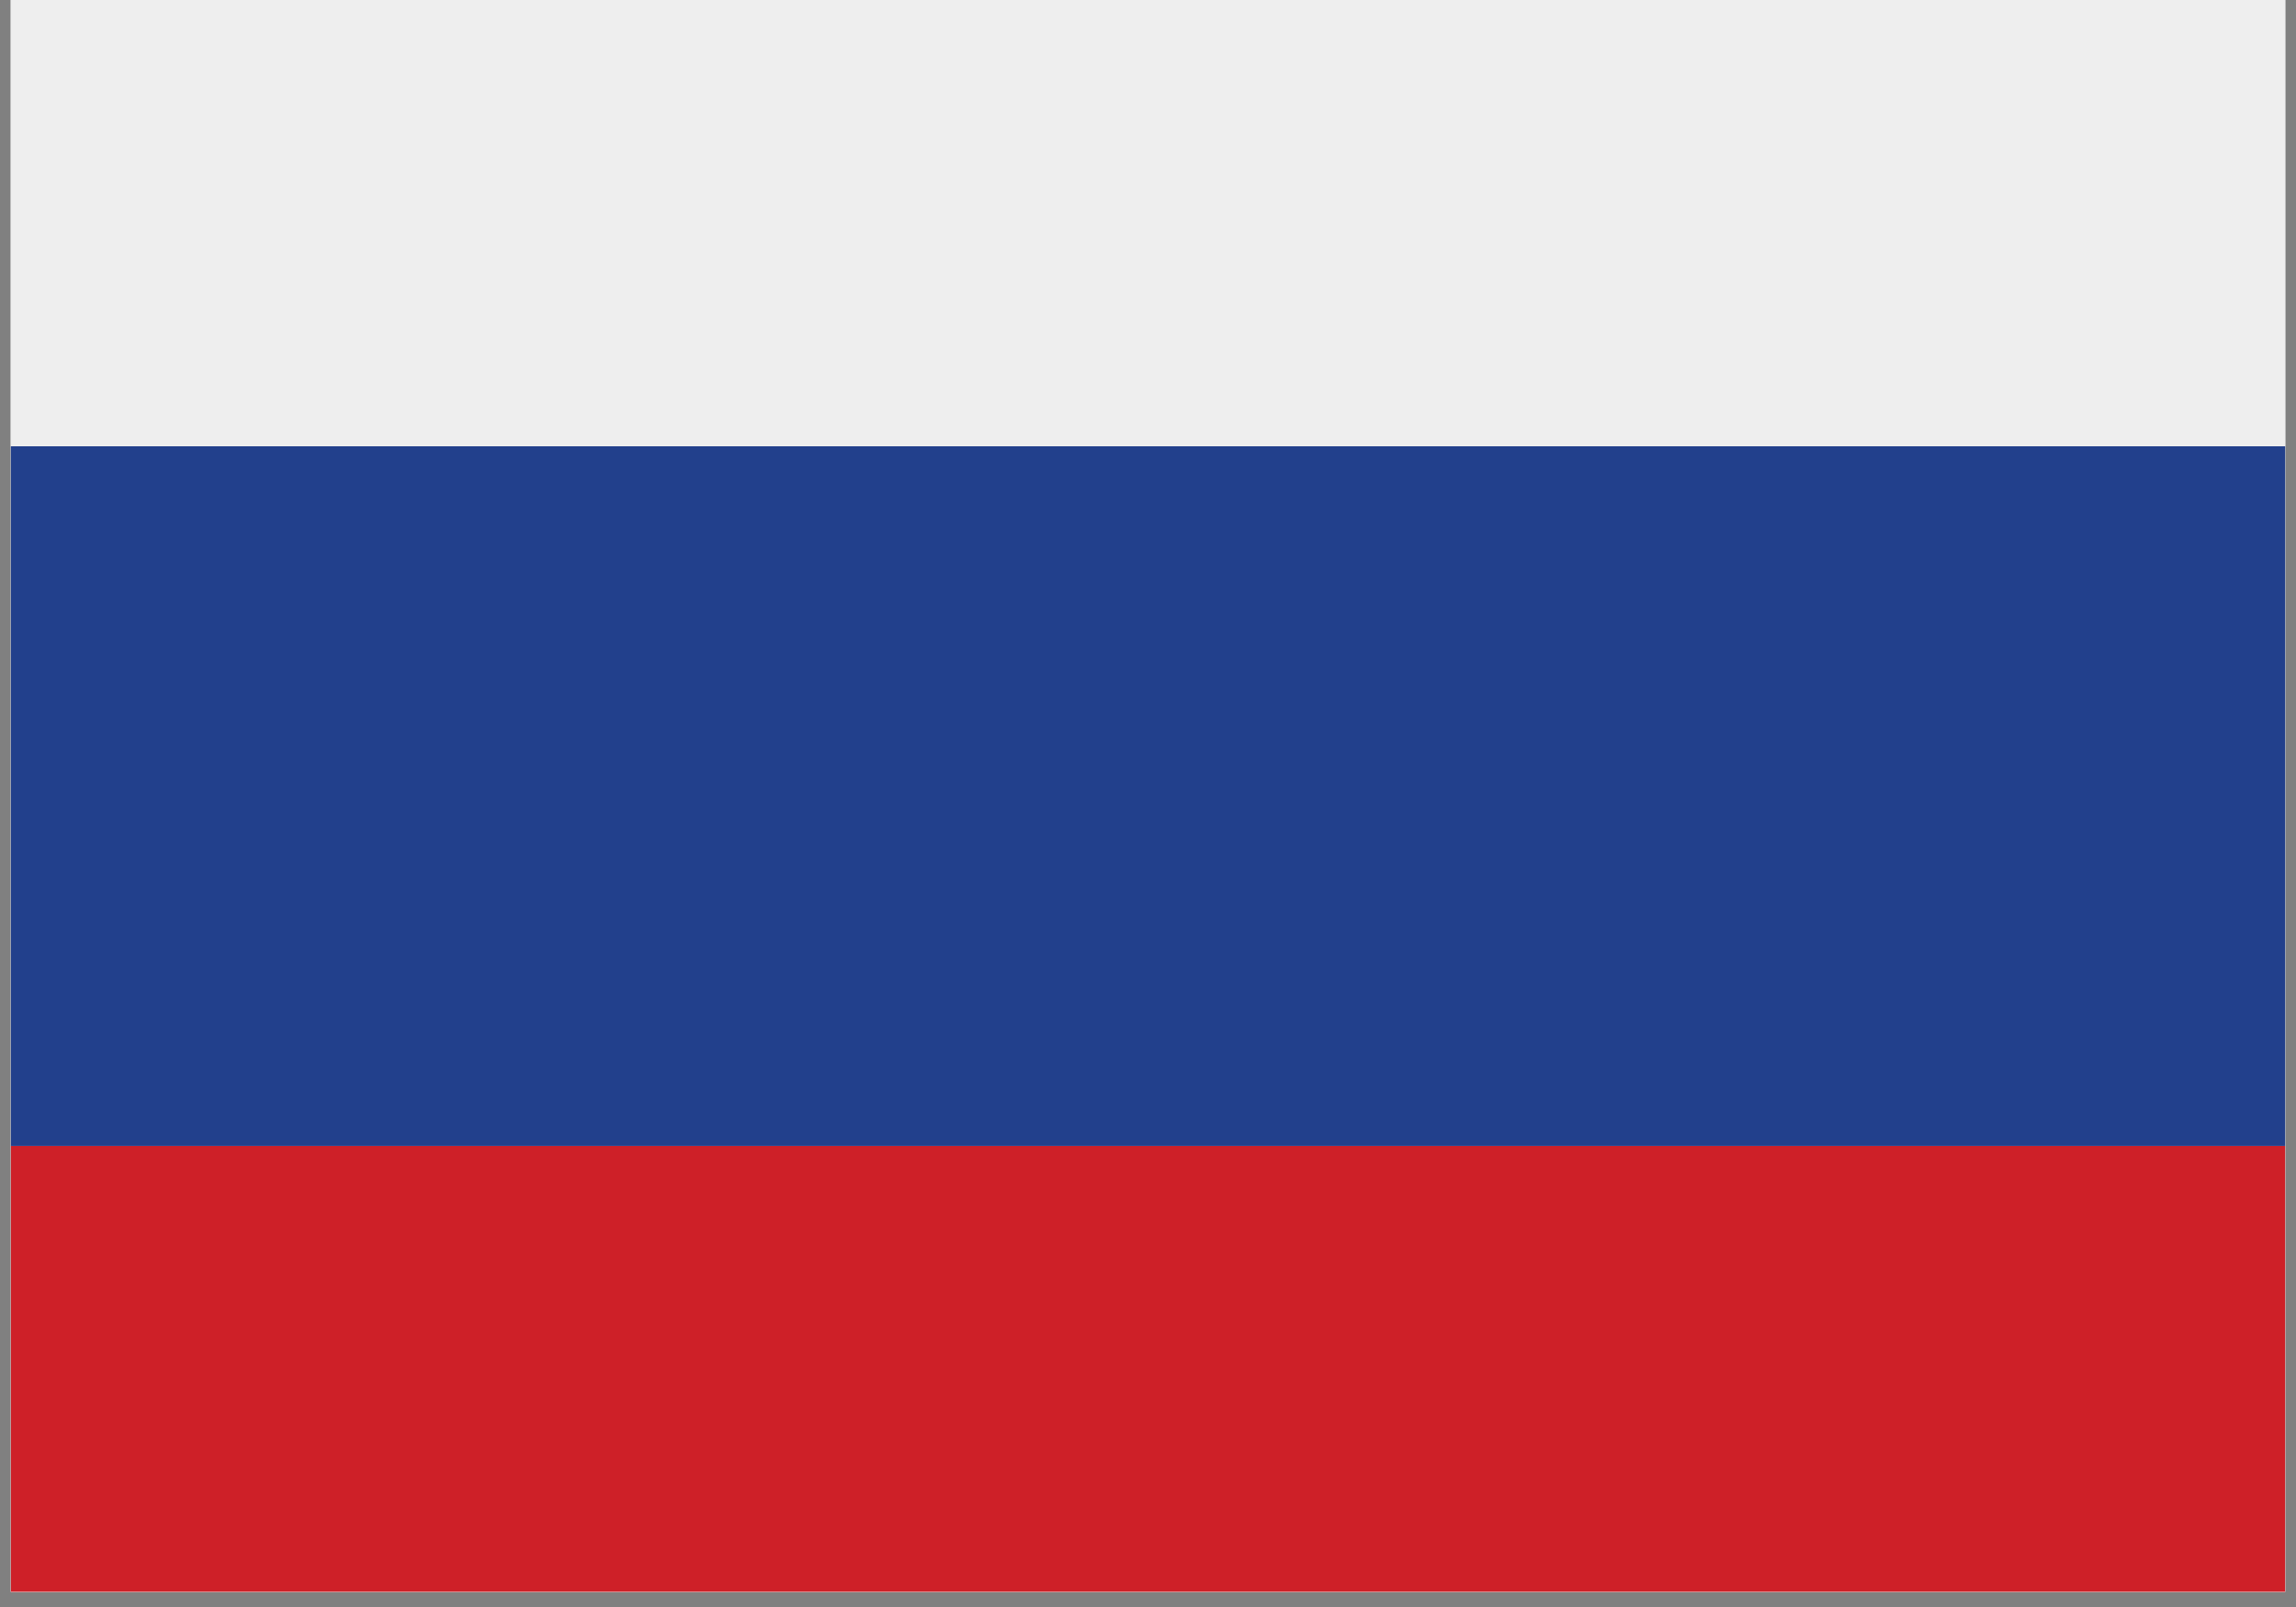
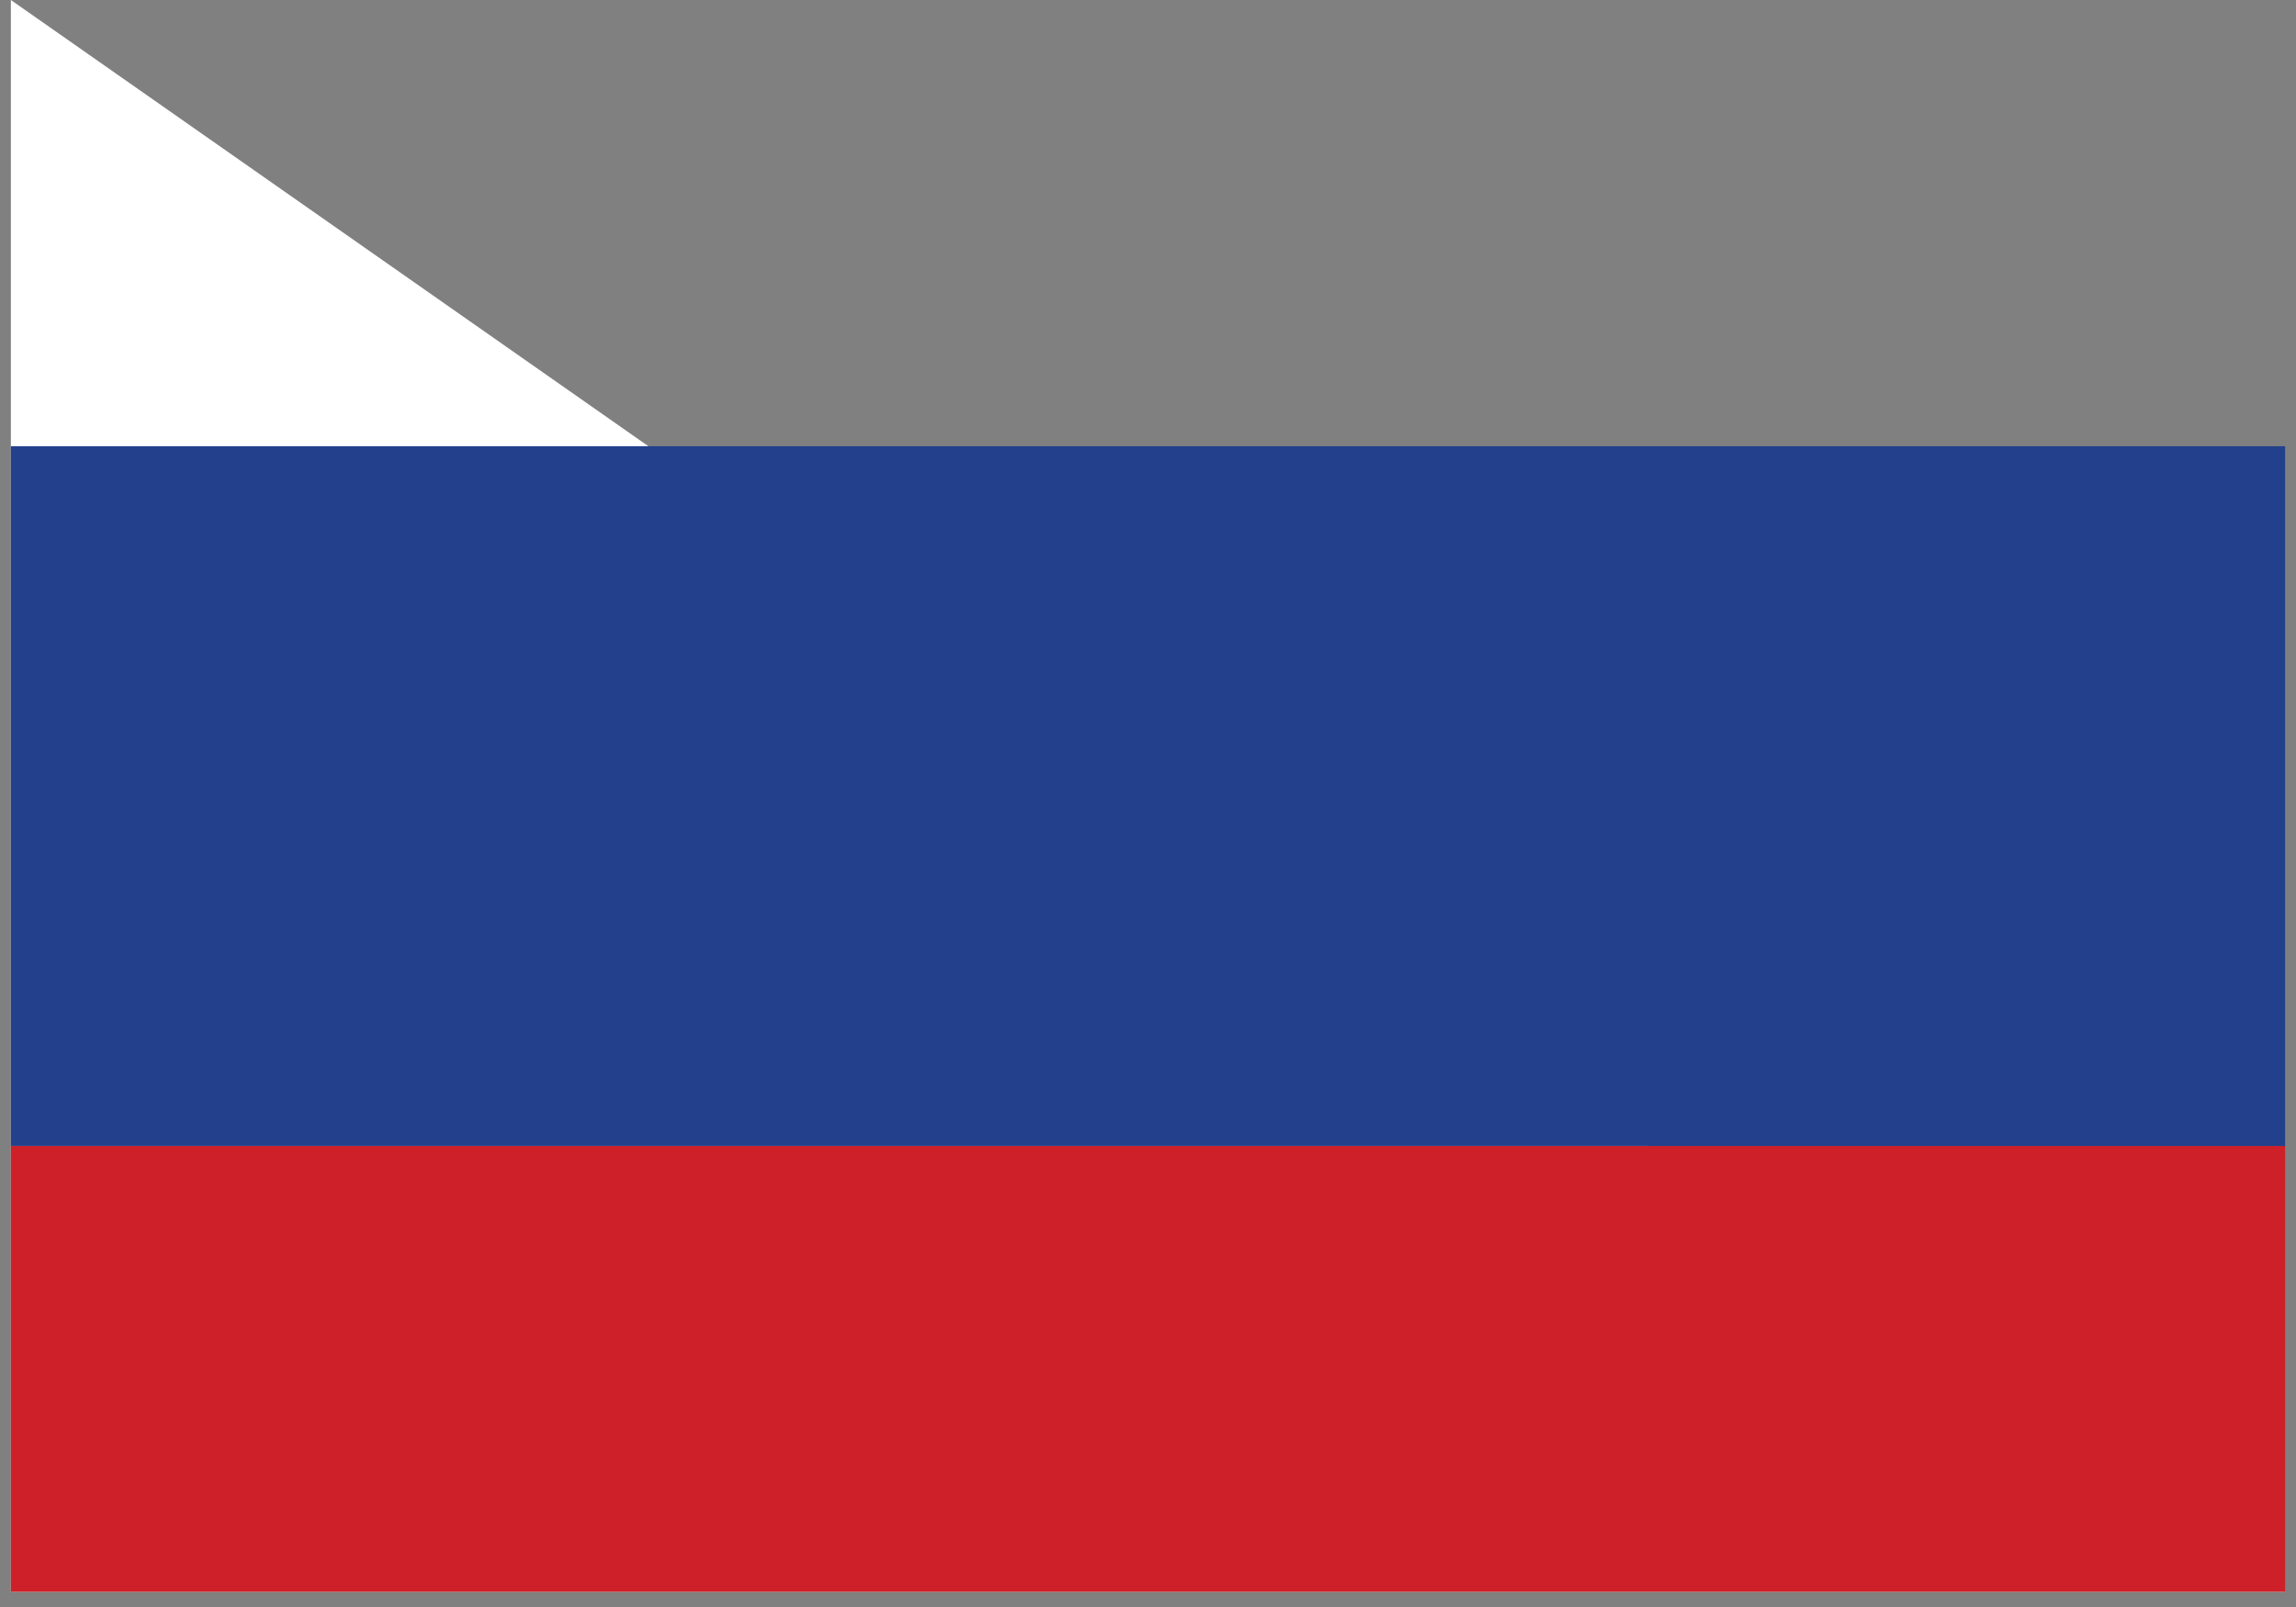
<svg xmlns="http://www.w3.org/2000/svg" width="100" zoomAndPan="magnify" viewBox="0 0 75 52.5" height="70" preserveAspectRatio="xMidYMid meet" version="1.0">
  <rect x="0" y="0" width="75" height="52.5" fill="#808080" stroke="none" />
  <defs>
    <clipPath id="d2cb51fba2">
-       <path d="M 0.355 0 L 74.645 0 L 74.645 52.004 L 0.355 52.004 Z M 0.355 0 " clip-rule="nonzero" />
+       <path d="M 0.355 0 L 74.645 52.004 L 0.355 52.004 Z M 0.355 0 " clip-rule="nonzero" />
    </clipPath>
    <clipPath id="4d12edfdea">
      <path d="M 0.355 37 L 74.645 37 L 74.645 52.004 L 0.355 52.004 Z M 0.355 37 " clip-rule="nonzero" />
    </clipPath>
    <clipPath id="38846b1105">
      <path d="M 0.355 14 L 74.645 14 L 74.645 38 L 0.355 38 Z M 0.355 14 " clip-rule="nonzero" />
    </clipPath>
    <clipPath id="da2bd2d04e">
      <path d="M 0.355 0 L 74.645 0 L 74.645 15 L 0.355 15 Z M 0.355 0 " clip-rule="nonzero" />
    </clipPath>
  </defs>
  <g clip-path="url(#d2cb51fba2)">
-     <path fill="#ffffff" d="M 0.355 0 L 74.645 0 L 74.645 59.434 L 0.355 59.434 Z M 0.355 0 " fill-opacity="1" fill-rule="nonzero" />
-     <path fill="#ffffff" d="M 0.355 0 L 74.645 0 L 74.645 52.004 L 0.355 52.004 Z M 0.355 0 " fill-opacity="1" fill-rule="nonzero" />
    <path fill="#ffffff" d="M 0.355 0 L 74.645 0 L 74.645 52.004 L 0.355 52.004 Z M 0.355 0 " fill-opacity="1" fill-rule="nonzero" />
  </g>
  <g clip-path="url(#4d12edfdea)">
    <path fill="#ce2028" d="M 76.805 46.582 C 76.805 51.629 72.707 55.723 67.648 55.723 L 3.547 55.723 C -1.512 55.723 -5.609 51.629 -5.609 46.582 L -5.609 37.438 L 76.805 37.438 Z M 76.805 46.582 " fill-opacity="1" fill-rule="nonzero" />
  </g>
  <g clip-path="url(#38846b1105)">
    <path fill="#22408c" d="M -5.609 14.578 L 76.805 14.578 L 76.805 37.438 L -5.609 37.438 Z M -5.609 14.578 " fill-opacity="1" fill-rule="nonzero" />
  </g>
  <g clip-path="url(#da2bd2d04e)">
-     <path fill="#eeeeee" d="M 67.648 -3.711 L 3.547 -3.711 C -1.512 -3.711 -5.609 0.383 -5.609 5.434 L -5.609 14.578 L 76.805 14.578 L 76.805 5.434 C 76.805 0.383 72.707 -3.711 67.648 -3.711 Z M 67.648 -3.711 " fill-opacity="1" fill-rule="nonzero" />
-   </g>
+     </g>
</svg>